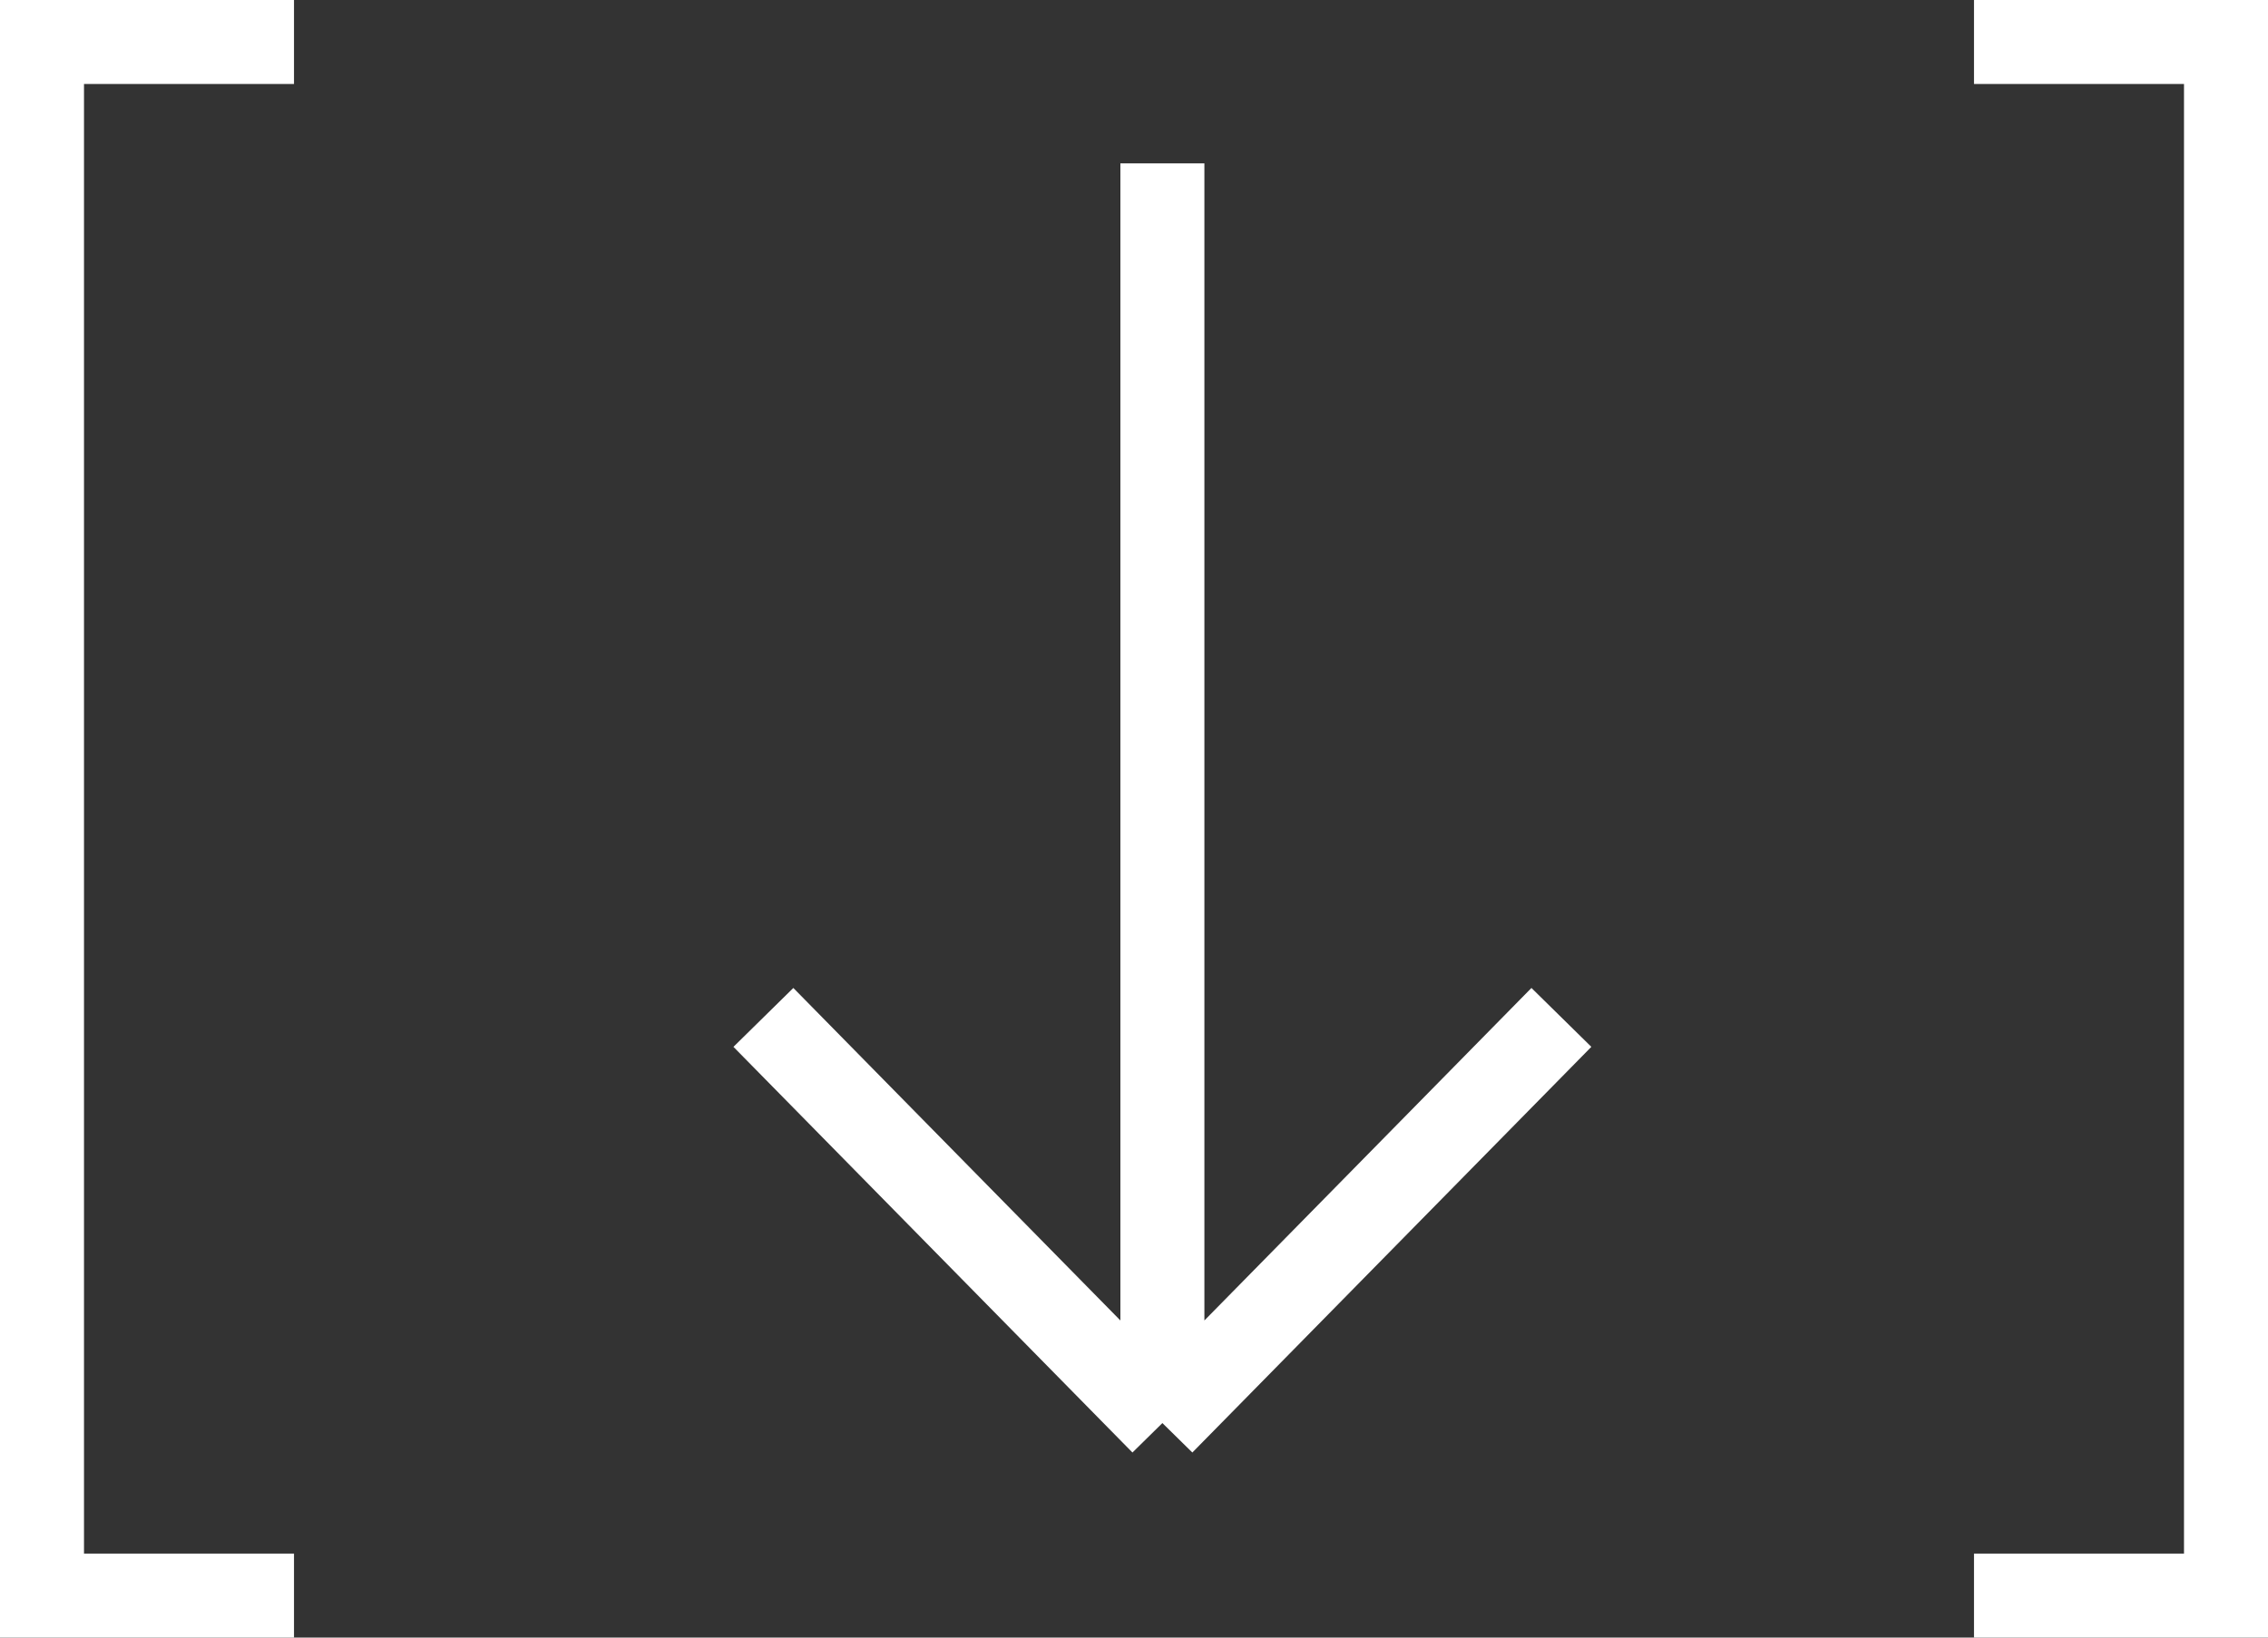
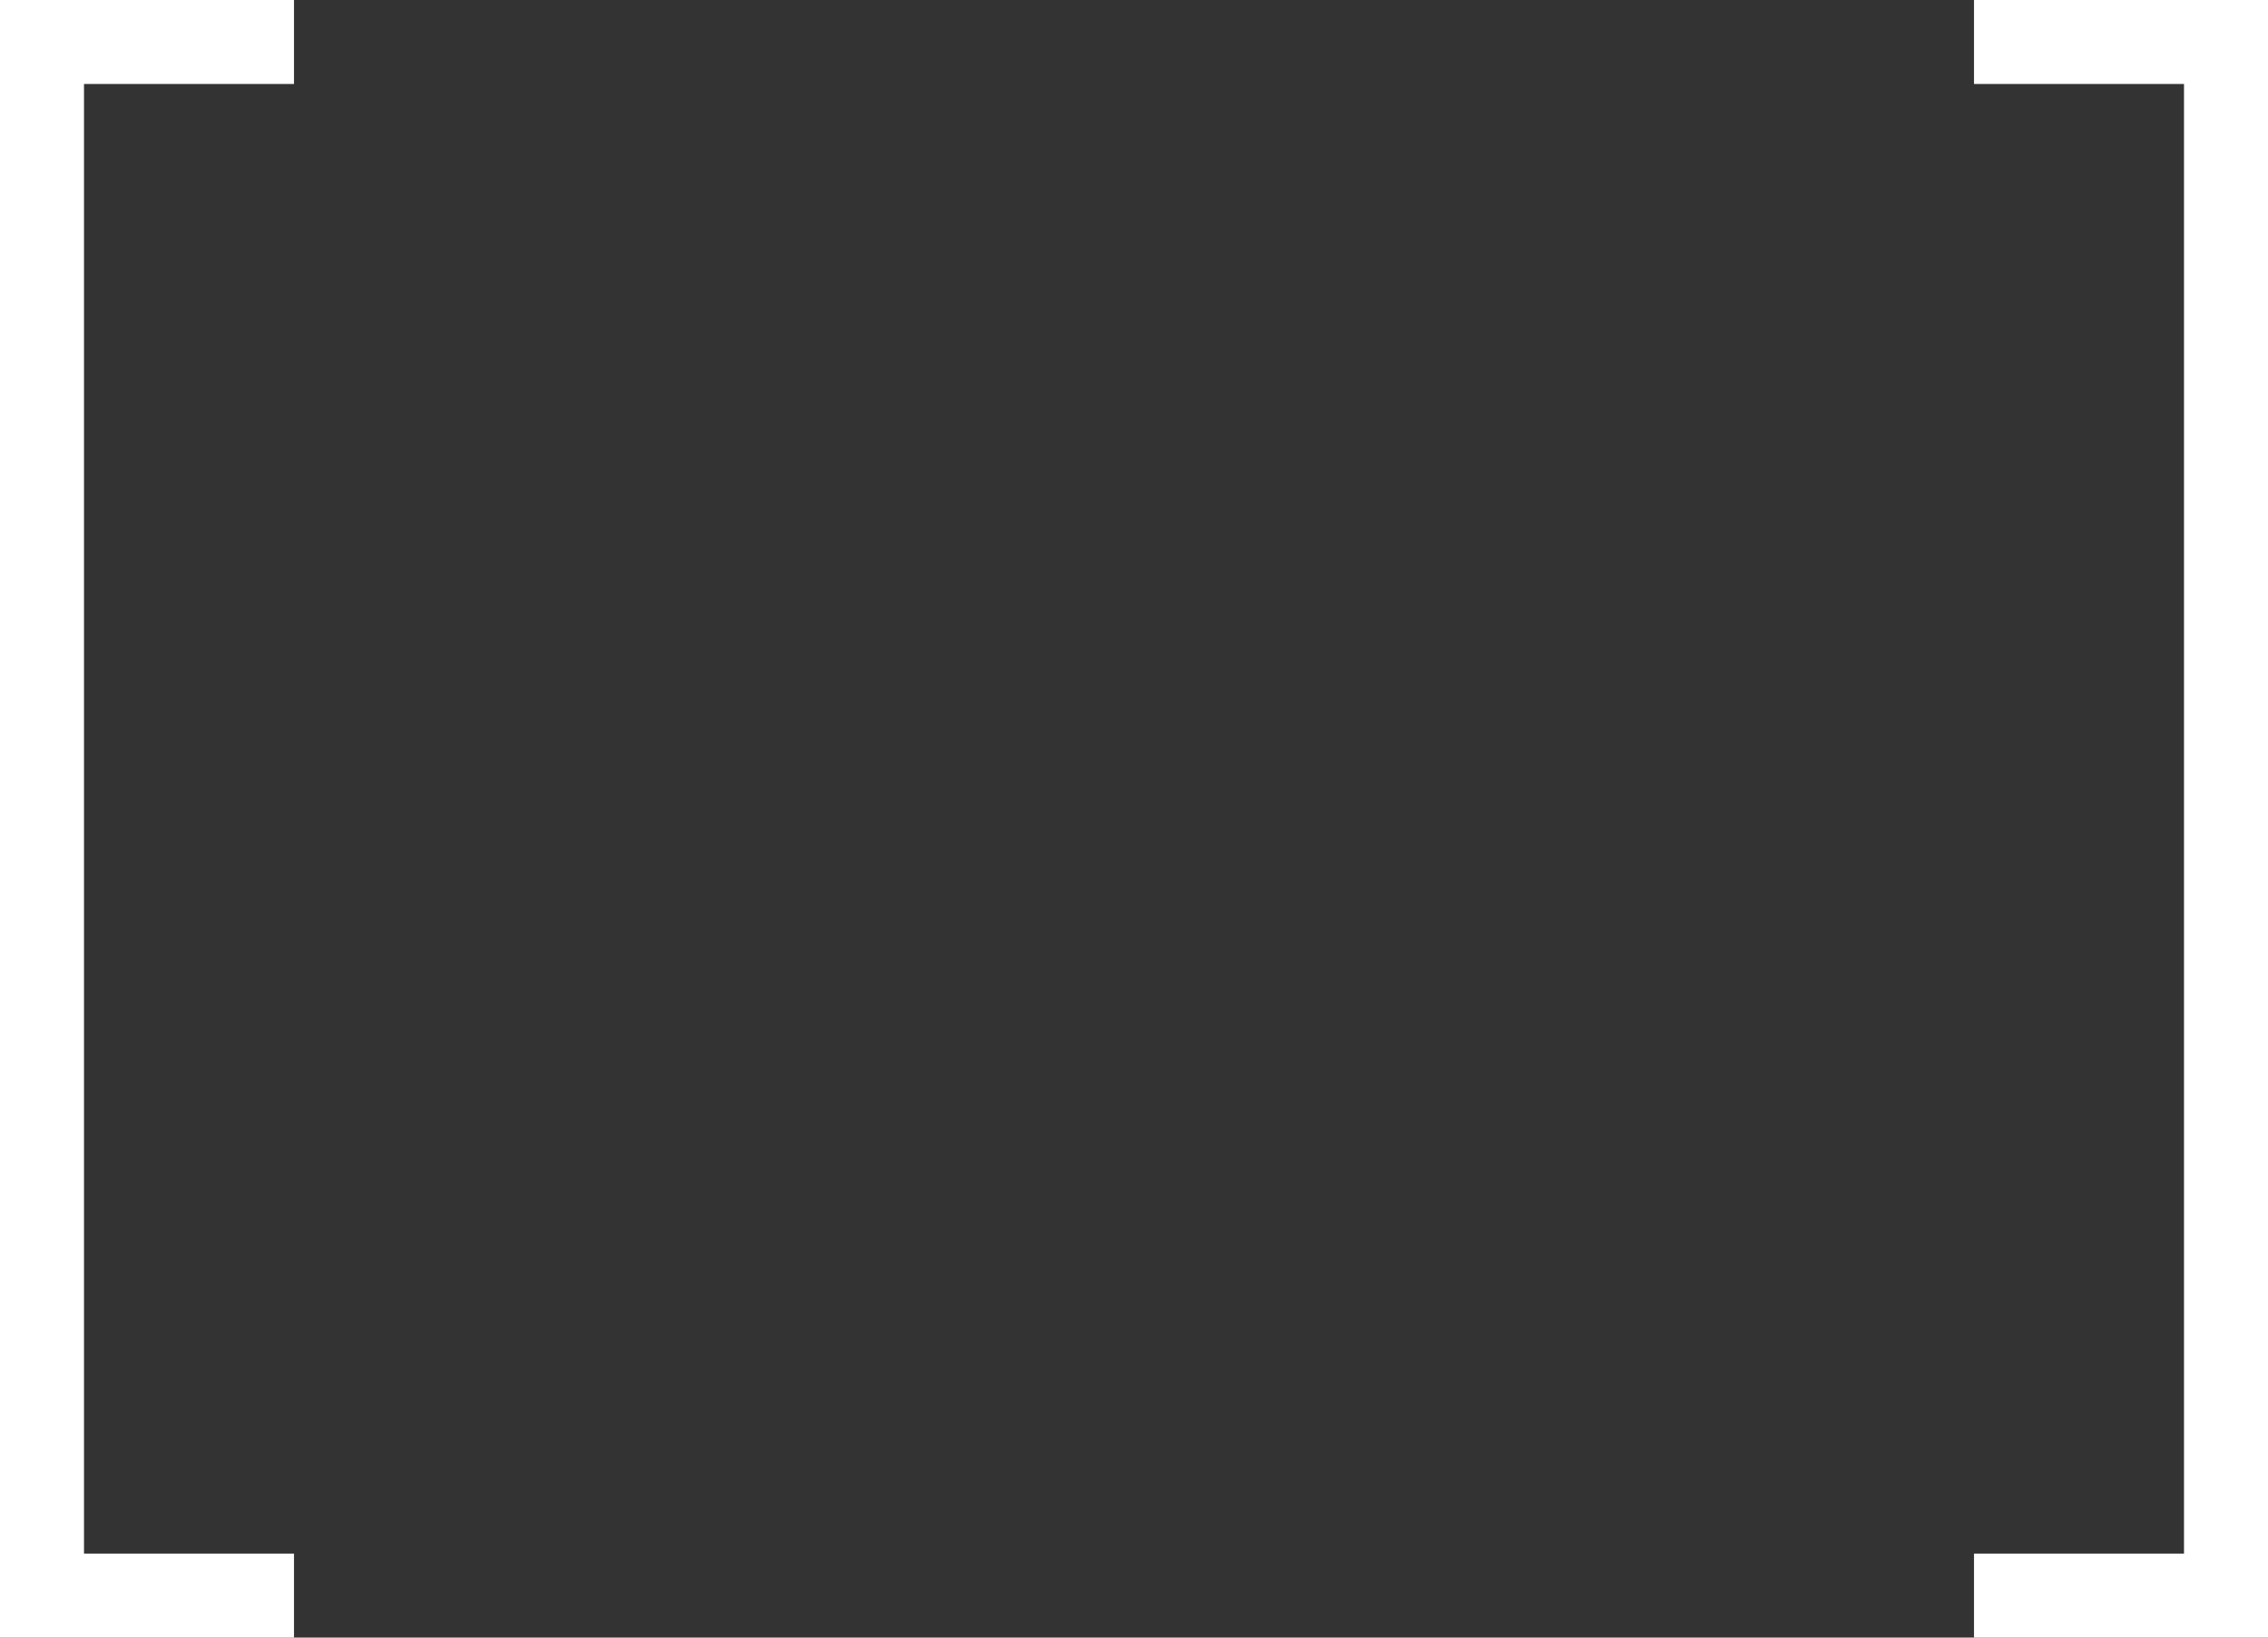
<svg xmlns="http://www.w3.org/2000/svg" width="54" height="39" viewBox="0 0 54 39" fill="none">
  <rect x="0" y="0" width="54" height="39" fill="#333333" stroke="none" />
-   <path d="M27.676 3.891V33.891M27.676 33.891L37.176 24.23M27.676 33.891L18.176 24.23" stroke="white" stroke-width="2" />
  <path d="M7 1H1V38H7" stroke="white" stroke-width="2" />
  <path d="M47 1H53V38H47" stroke="white" stroke-width="2" />
</svg>